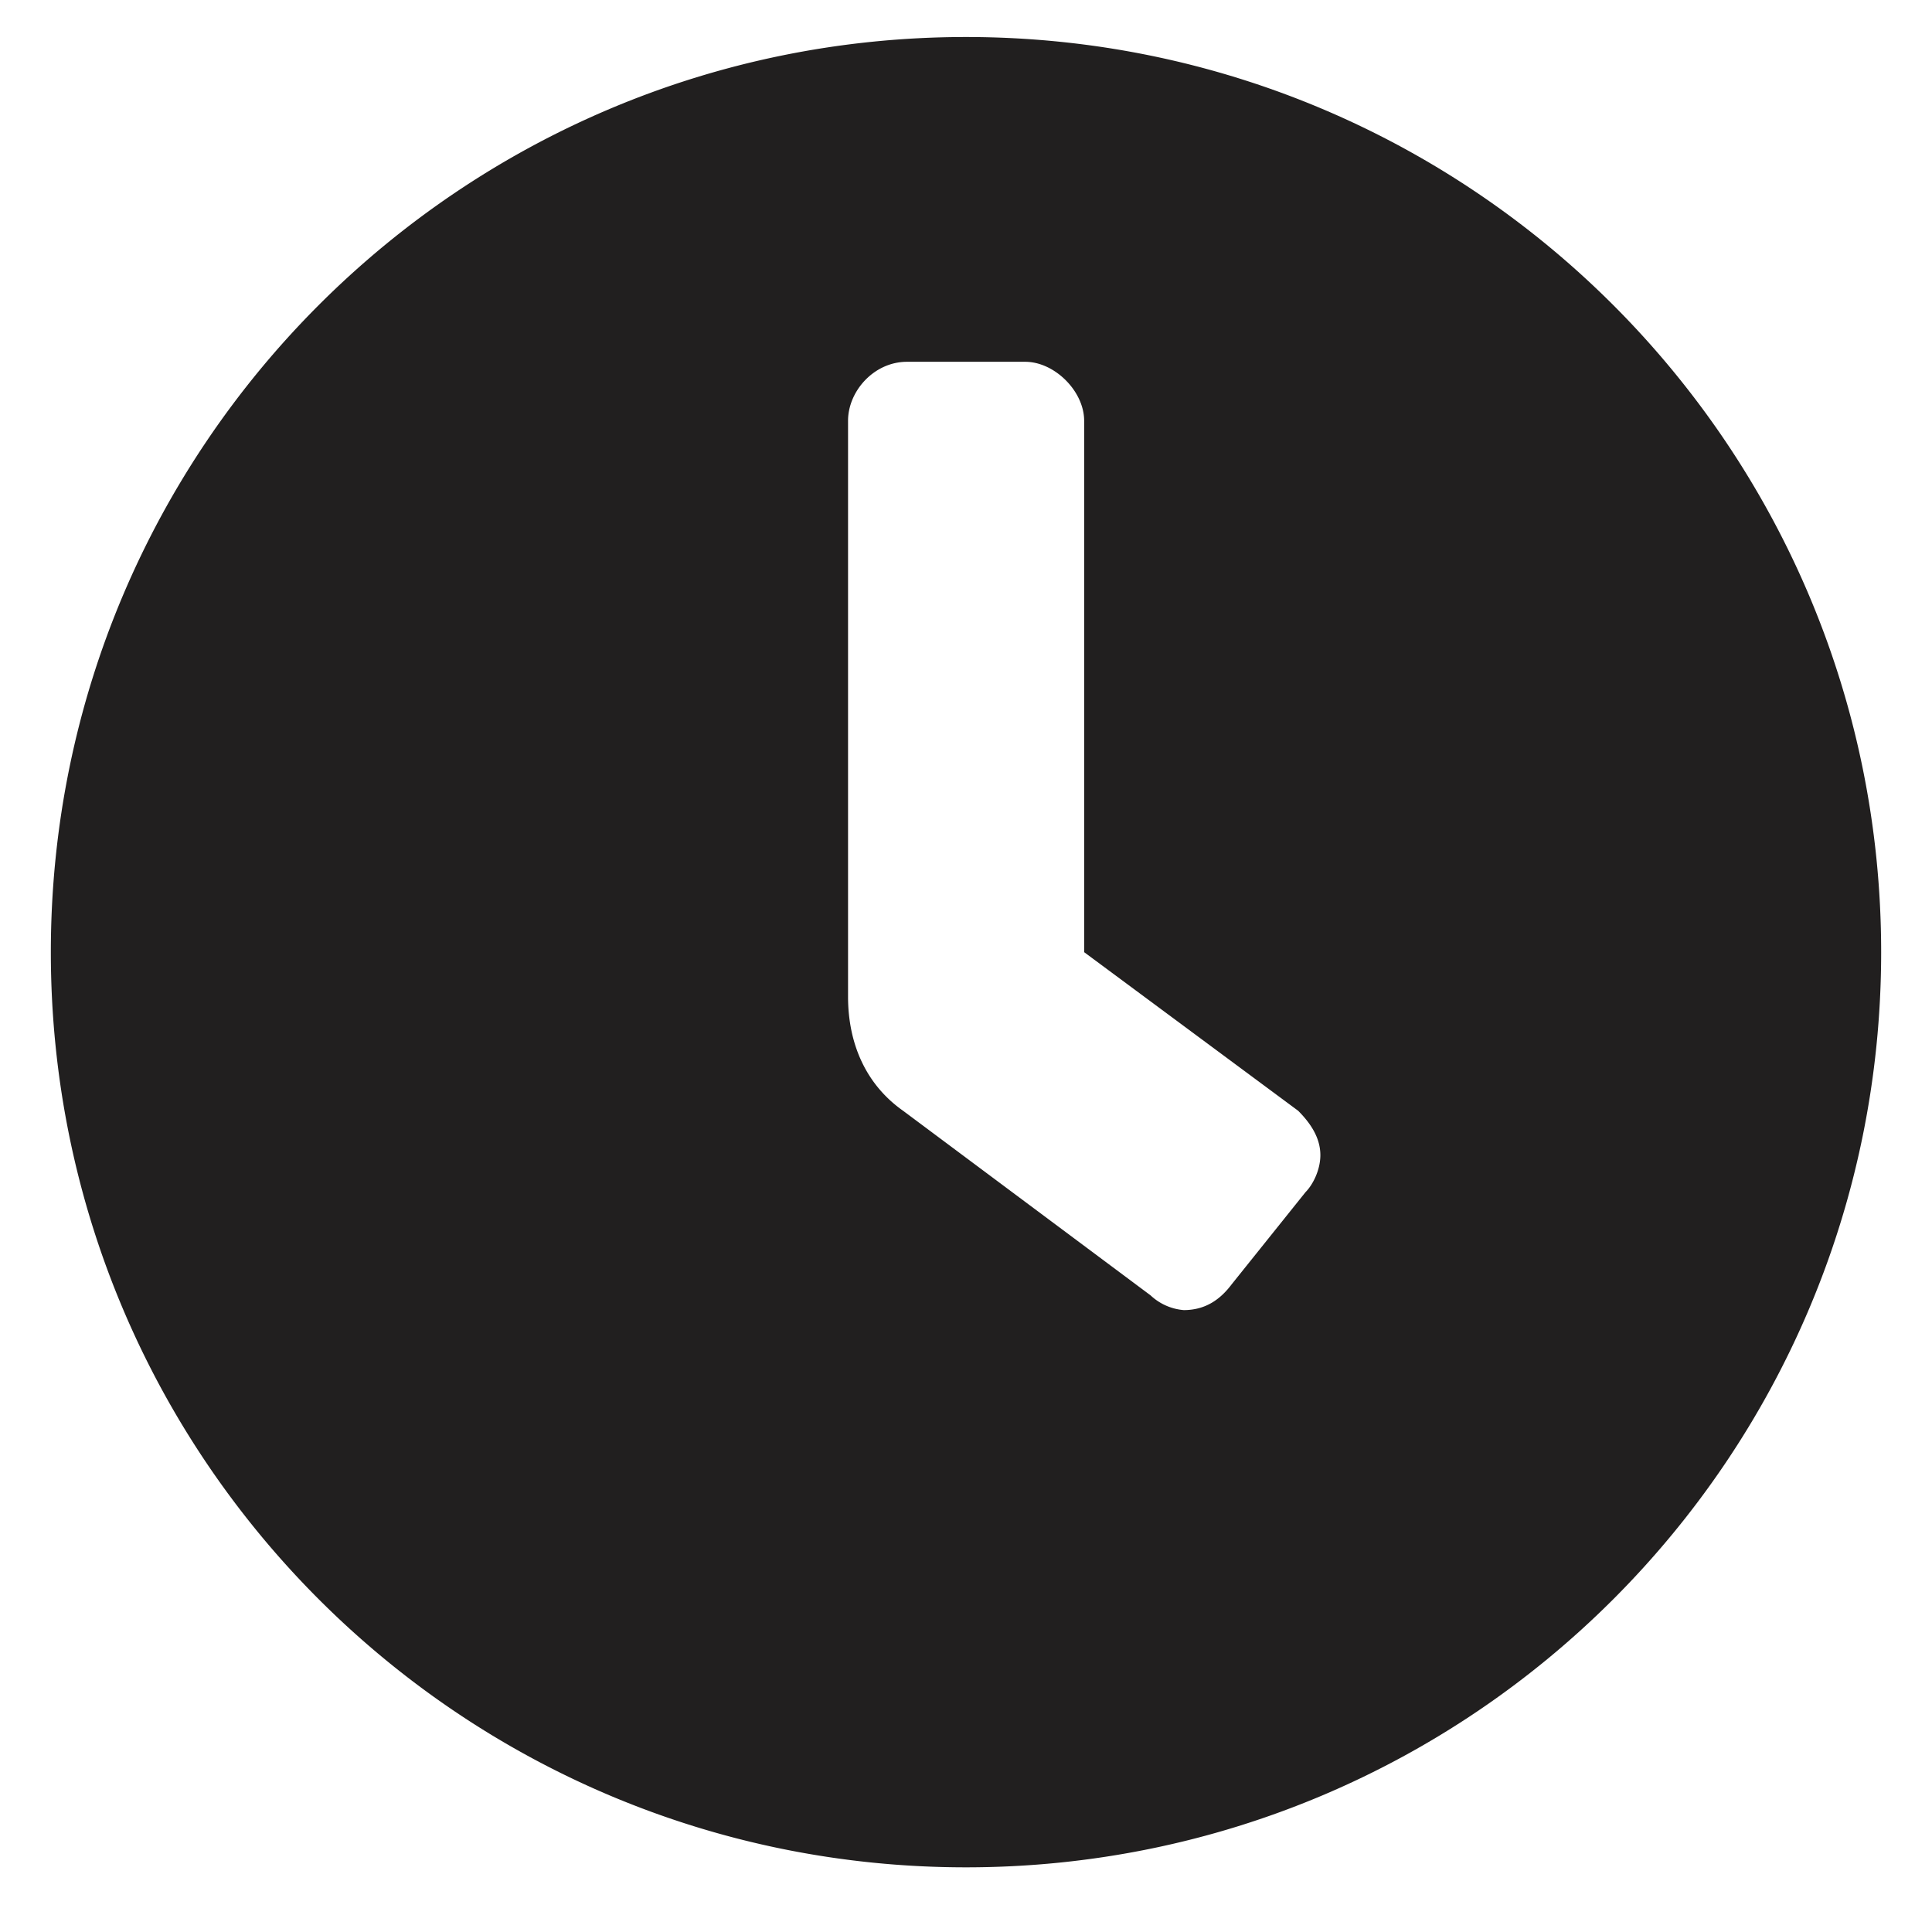
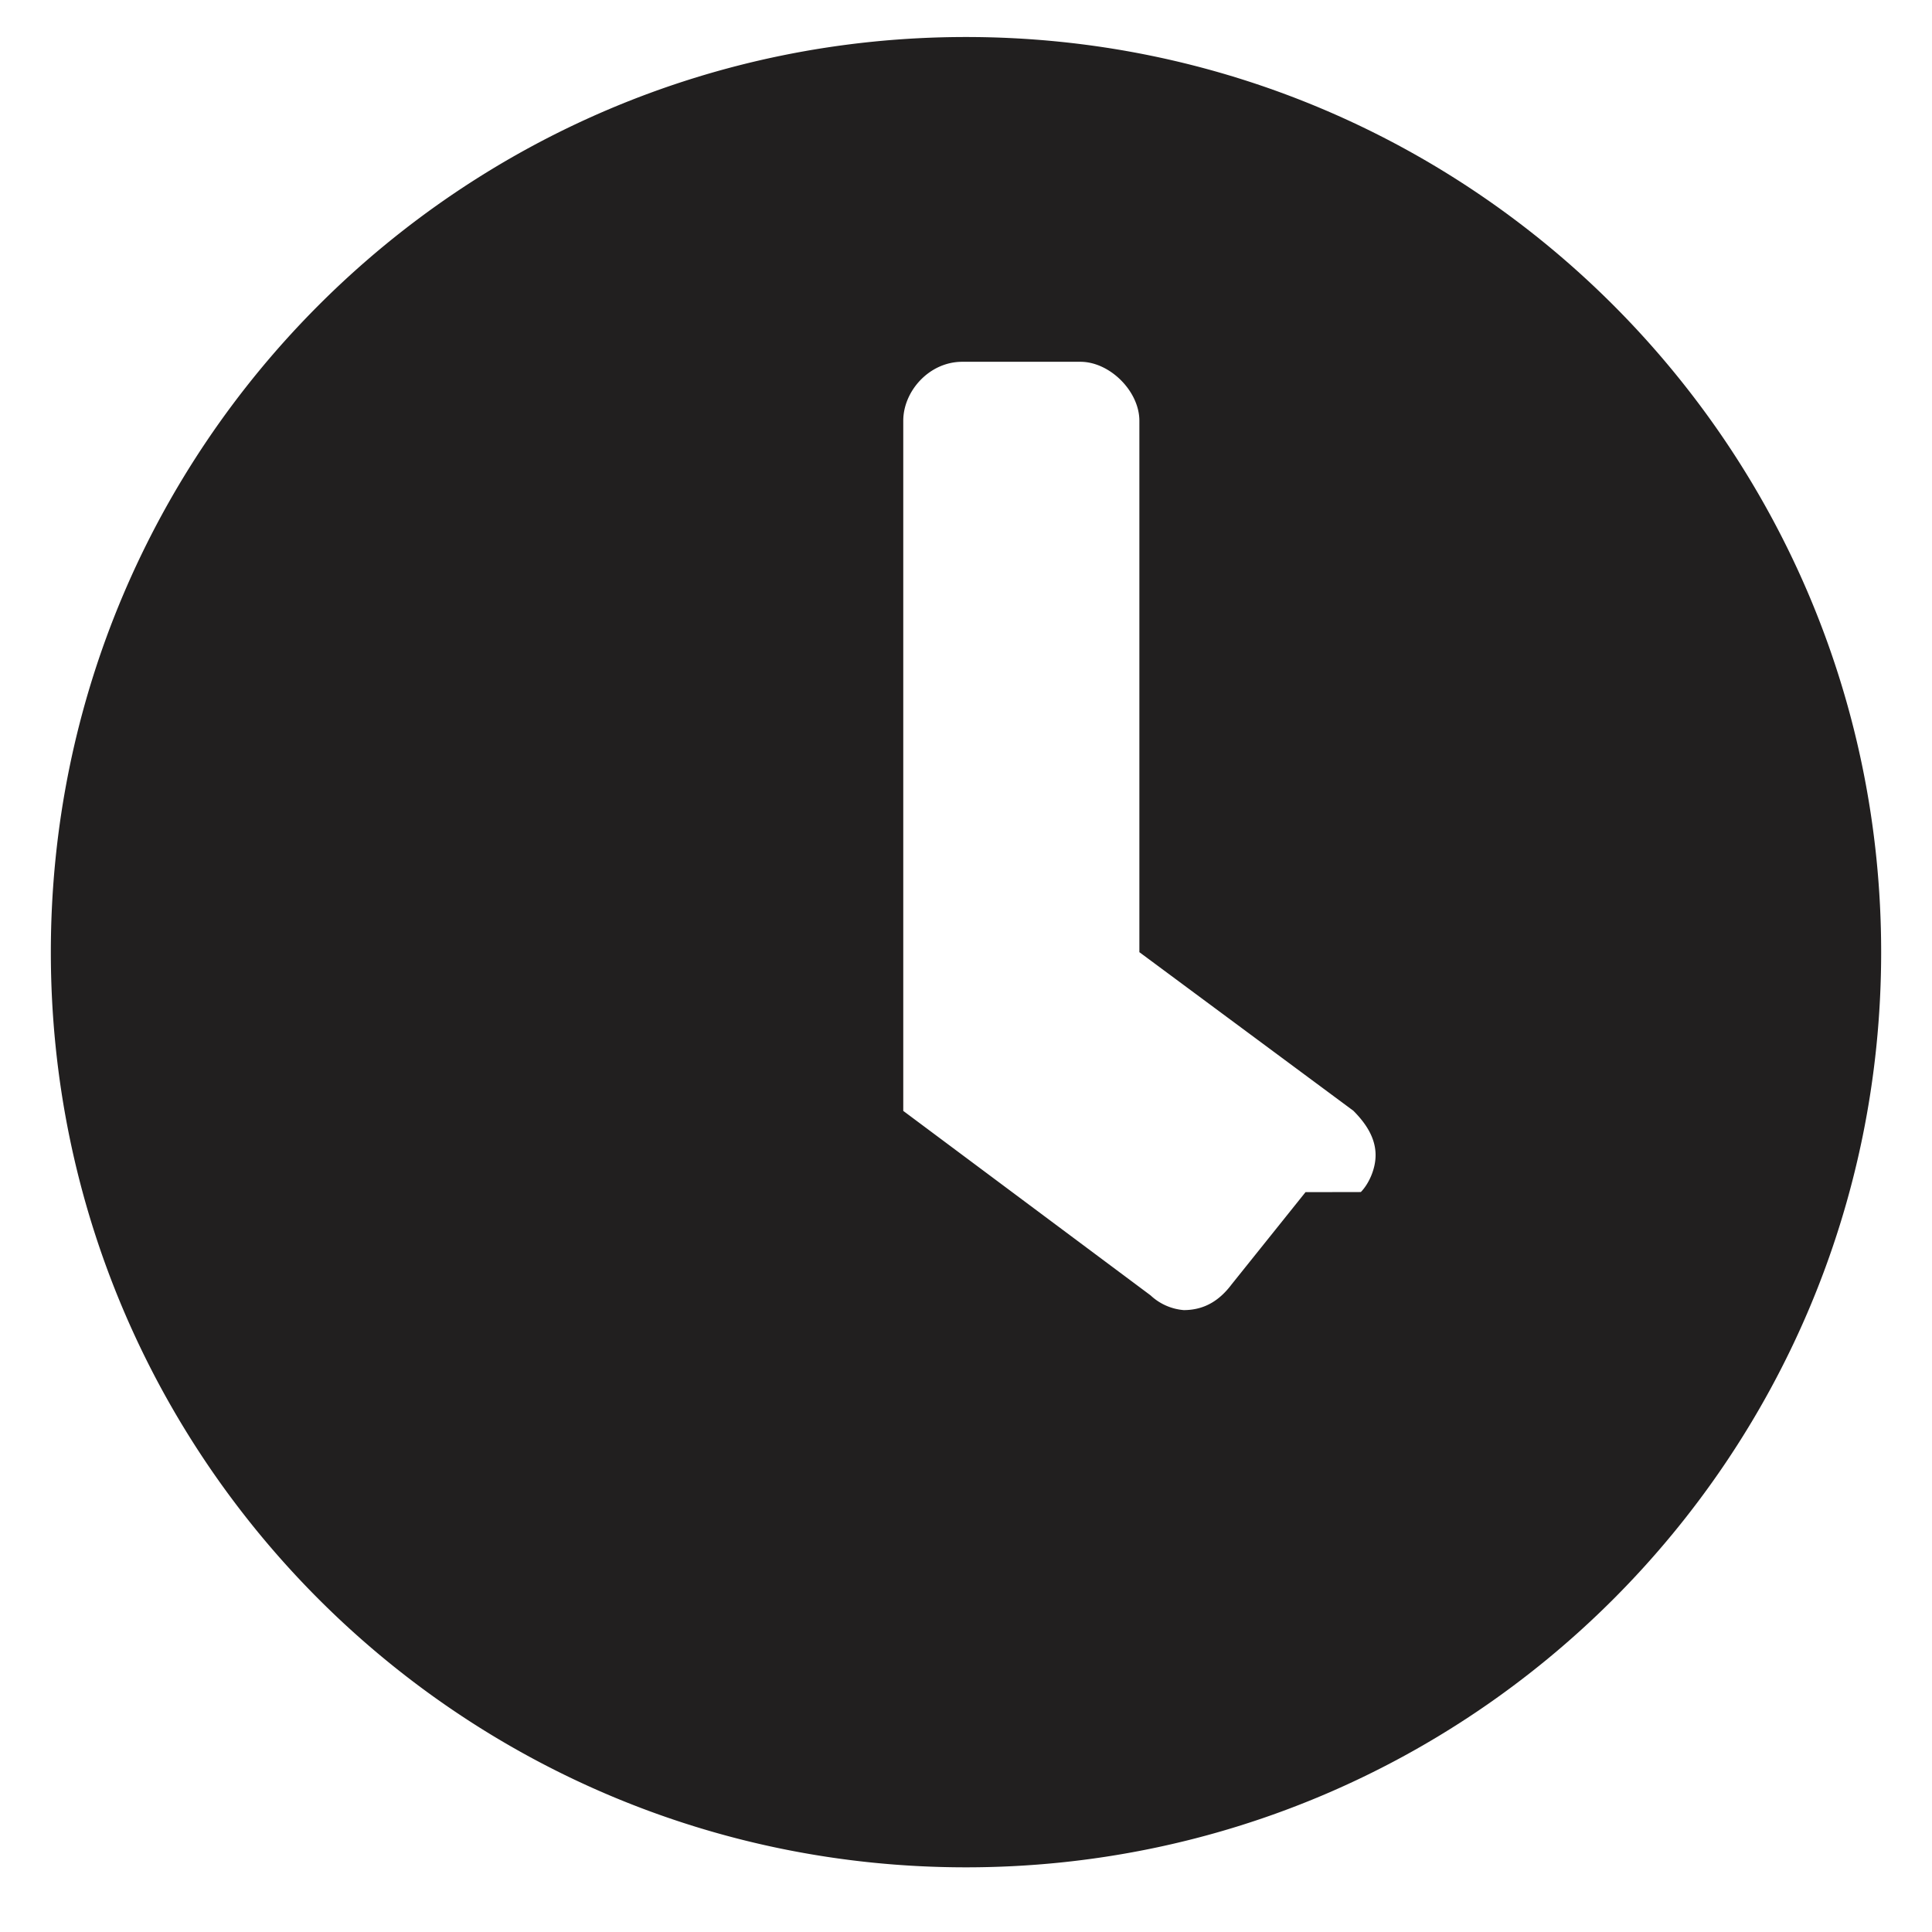
<svg xmlns="http://www.w3.org/2000/svg" width="19" height="19" fill="none">
-   <path d="M9.5.364c-4.972 0-9 4.028-9 9s4.028 9 9 9 9-4.028 9-9-4.028-9-9-9Zm3.339 11.36-.726.906c-.109.145-.254.254-.472.254a.541.541 0 0 1-.326-.145l-2.432-1.814C8.52 10.67 8.34 10.27 8.34 9.8V4.138c0-.29.254-.58.58-.58h1.162c.29 0 .58.29.58.58v5.226l2.105 1.56c.109.11.218.255.218.436 0 .145-.073.29-.145.363Z" fill="#211F1F" />
+   <path d="M9.5.364c-4.972 0-9 4.028-9 9s4.028 9 9 9 9-4.028 9-9-4.028-9-9-9Zm3.339 11.36-.726.906c-.109.145-.254.254-.472.254a.541.541 0 0 1-.326-.145l-2.432-1.814V4.138c0-.29.254-.58.58-.58h1.162c.29 0 .58.29.58.58v5.226l2.105 1.56c.109.11.218.255.218.436 0 .145-.073.29-.145.363Z" fill="#211F1F" />
</svg>